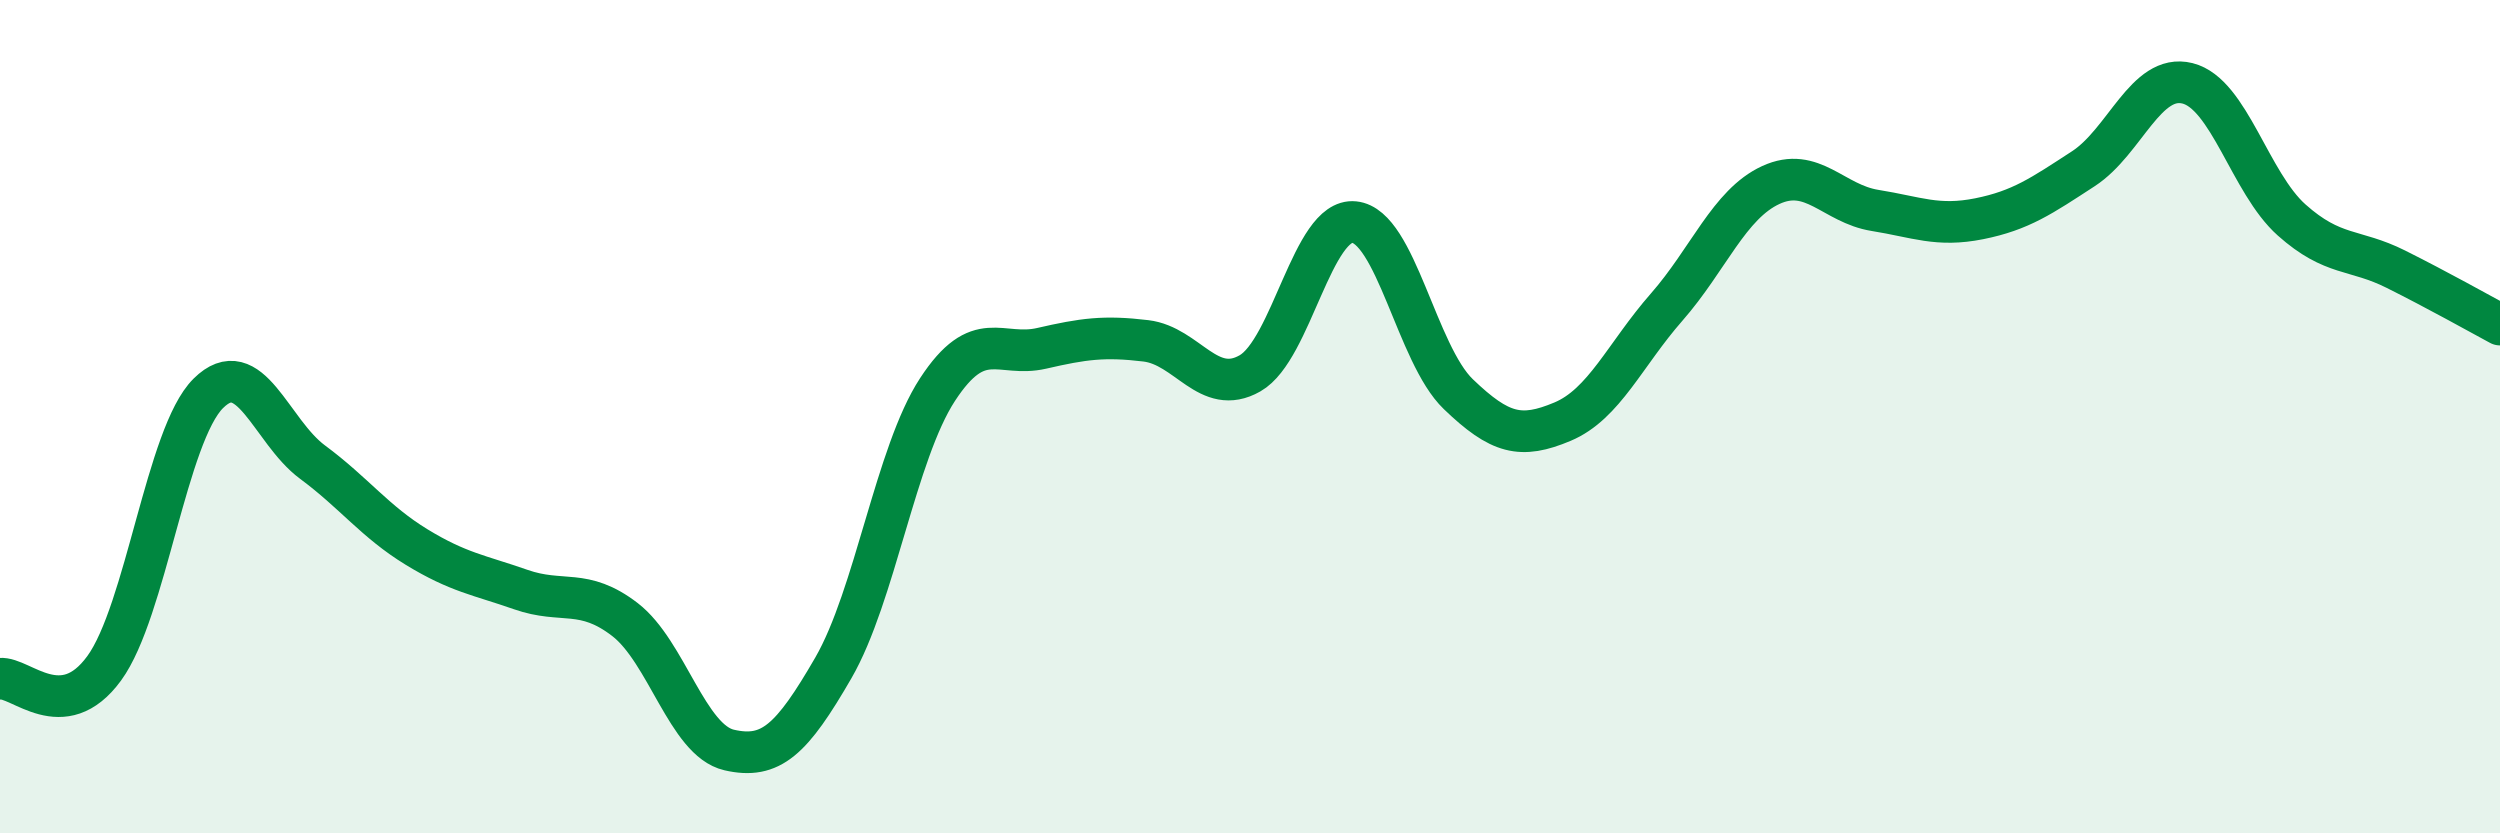
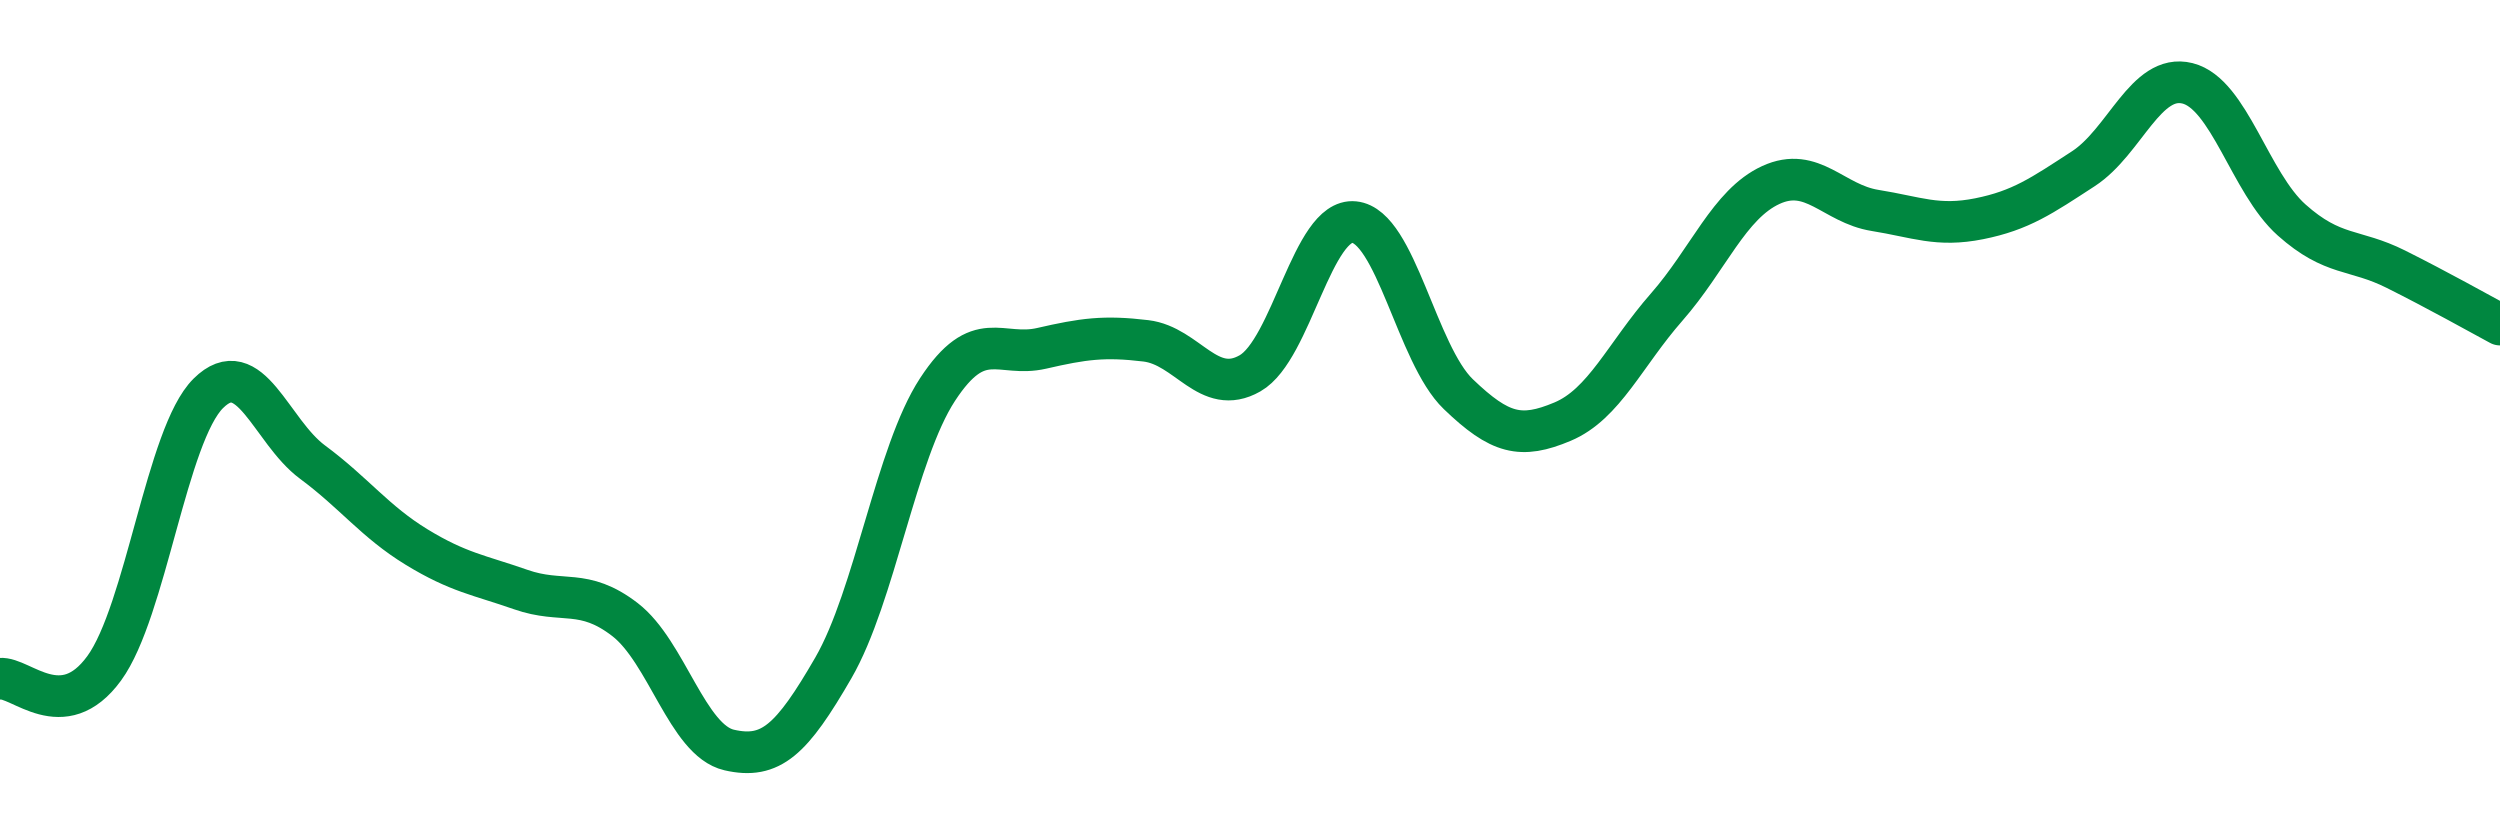
<svg xmlns="http://www.w3.org/2000/svg" width="60" height="20" viewBox="0 0 60 20">
-   <path d="M 0,16.29 C 0.5,16.24 1.5,17.41 2.5,16.04 C 3.5,14.67 4,10.43 5,9.44 C 6,8.45 6.5,10.35 7.5,11.09 C 8.5,11.83 9,12.52 10,13.13 C 11,13.74 11.5,13.8 12.5,14.15 C 13.5,14.5 14,14.1 15,14.87 C 16,15.64 16.5,17.77 17.5,18 C 18.5,18.23 19,17.76 20,16.03 C 21,14.3 21.5,10.88 22.5,9.35 C 23.5,7.82 24,8.59 25,8.36 C 26,8.13 26.5,8.06 27.5,8.18 C 28.5,8.3 29,9.53 30,8.96 C 31,8.39 31.5,5.23 32.5,5.33 C 33.5,5.43 34,8.5 35,9.46 C 36,10.42 36.5,10.54 37.5,10.12 C 38.5,9.7 39,8.51 40,7.37 C 41,6.23 41.5,4.9 42.5,4.44 C 43.5,3.98 44,4.89 45,5.05 C 46,5.21 46.5,5.45 47.5,5.25 C 48.5,5.05 49,4.7 50,4.05 C 51,3.4 51.5,1.75 52.5,2 C 53.5,2.25 54,4.39 55,5.28 C 56,6.17 56.5,5.96 57.5,6.46 C 58.5,6.96 59.5,7.52 60,7.79L60 20L0 20Z" fill="#008740" opacity="0.1" stroke-linecap="round" stroke-linejoin="round" />
  <path d="M 0,16.29 C 0.5,16.24 1.5,17.41 2.5,16.04 C 3.5,14.67 4,10.43 5,9.44 C 6,8.45 6.5,10.35 7.5,11.09 C 8.5,11.83 9,12.52 10,13.13 C 11,13.74 11.5,13.8 12.5,14.15 C 13.5,14.5 14,14.1 15,14.87 C 16,15.64 16.5,17.77 17.5,18 C 18.5,18.23 19,17.76 20,16.03 C 21,14.3 21.5,10.88 22.5,9.35 C 23.5,7.82 24,8.59 25,8.36 C 26,8.13 26.5,8.06 27.5,8.18 C 28.5,8.3 29,9.53 30,8.96 C 31,8.39 31.5,5.23 32.5,5.33 C 33.5,5.43 34,8.5 35,9.46 C 36,10.42 36.5,10.54 37.5,10.12 C 38.5,9.7 39,8.51 40,7.37 C 41,6.23 41.5,4.9 42.5,4.44 C 43.5,3.98 44,4.89 45,5.05 C 46,5.21 46.5,5.45 47.5,5.25 C 48.5,5.05 49,4.7 50,4.05 C 51,3.4 51.5,1.75 52.5,2 C 53.5,2.25 54,4.39 55,5.28 C 56,6.17 56.5,5.96 57.5,6.46 C 58.5,6.96 59.5,7.52 60,7.79" stroke="#008740" stroke-width="1" fill="none" stroke-linecap="round" stroke-linejoin="round" />
</svg>